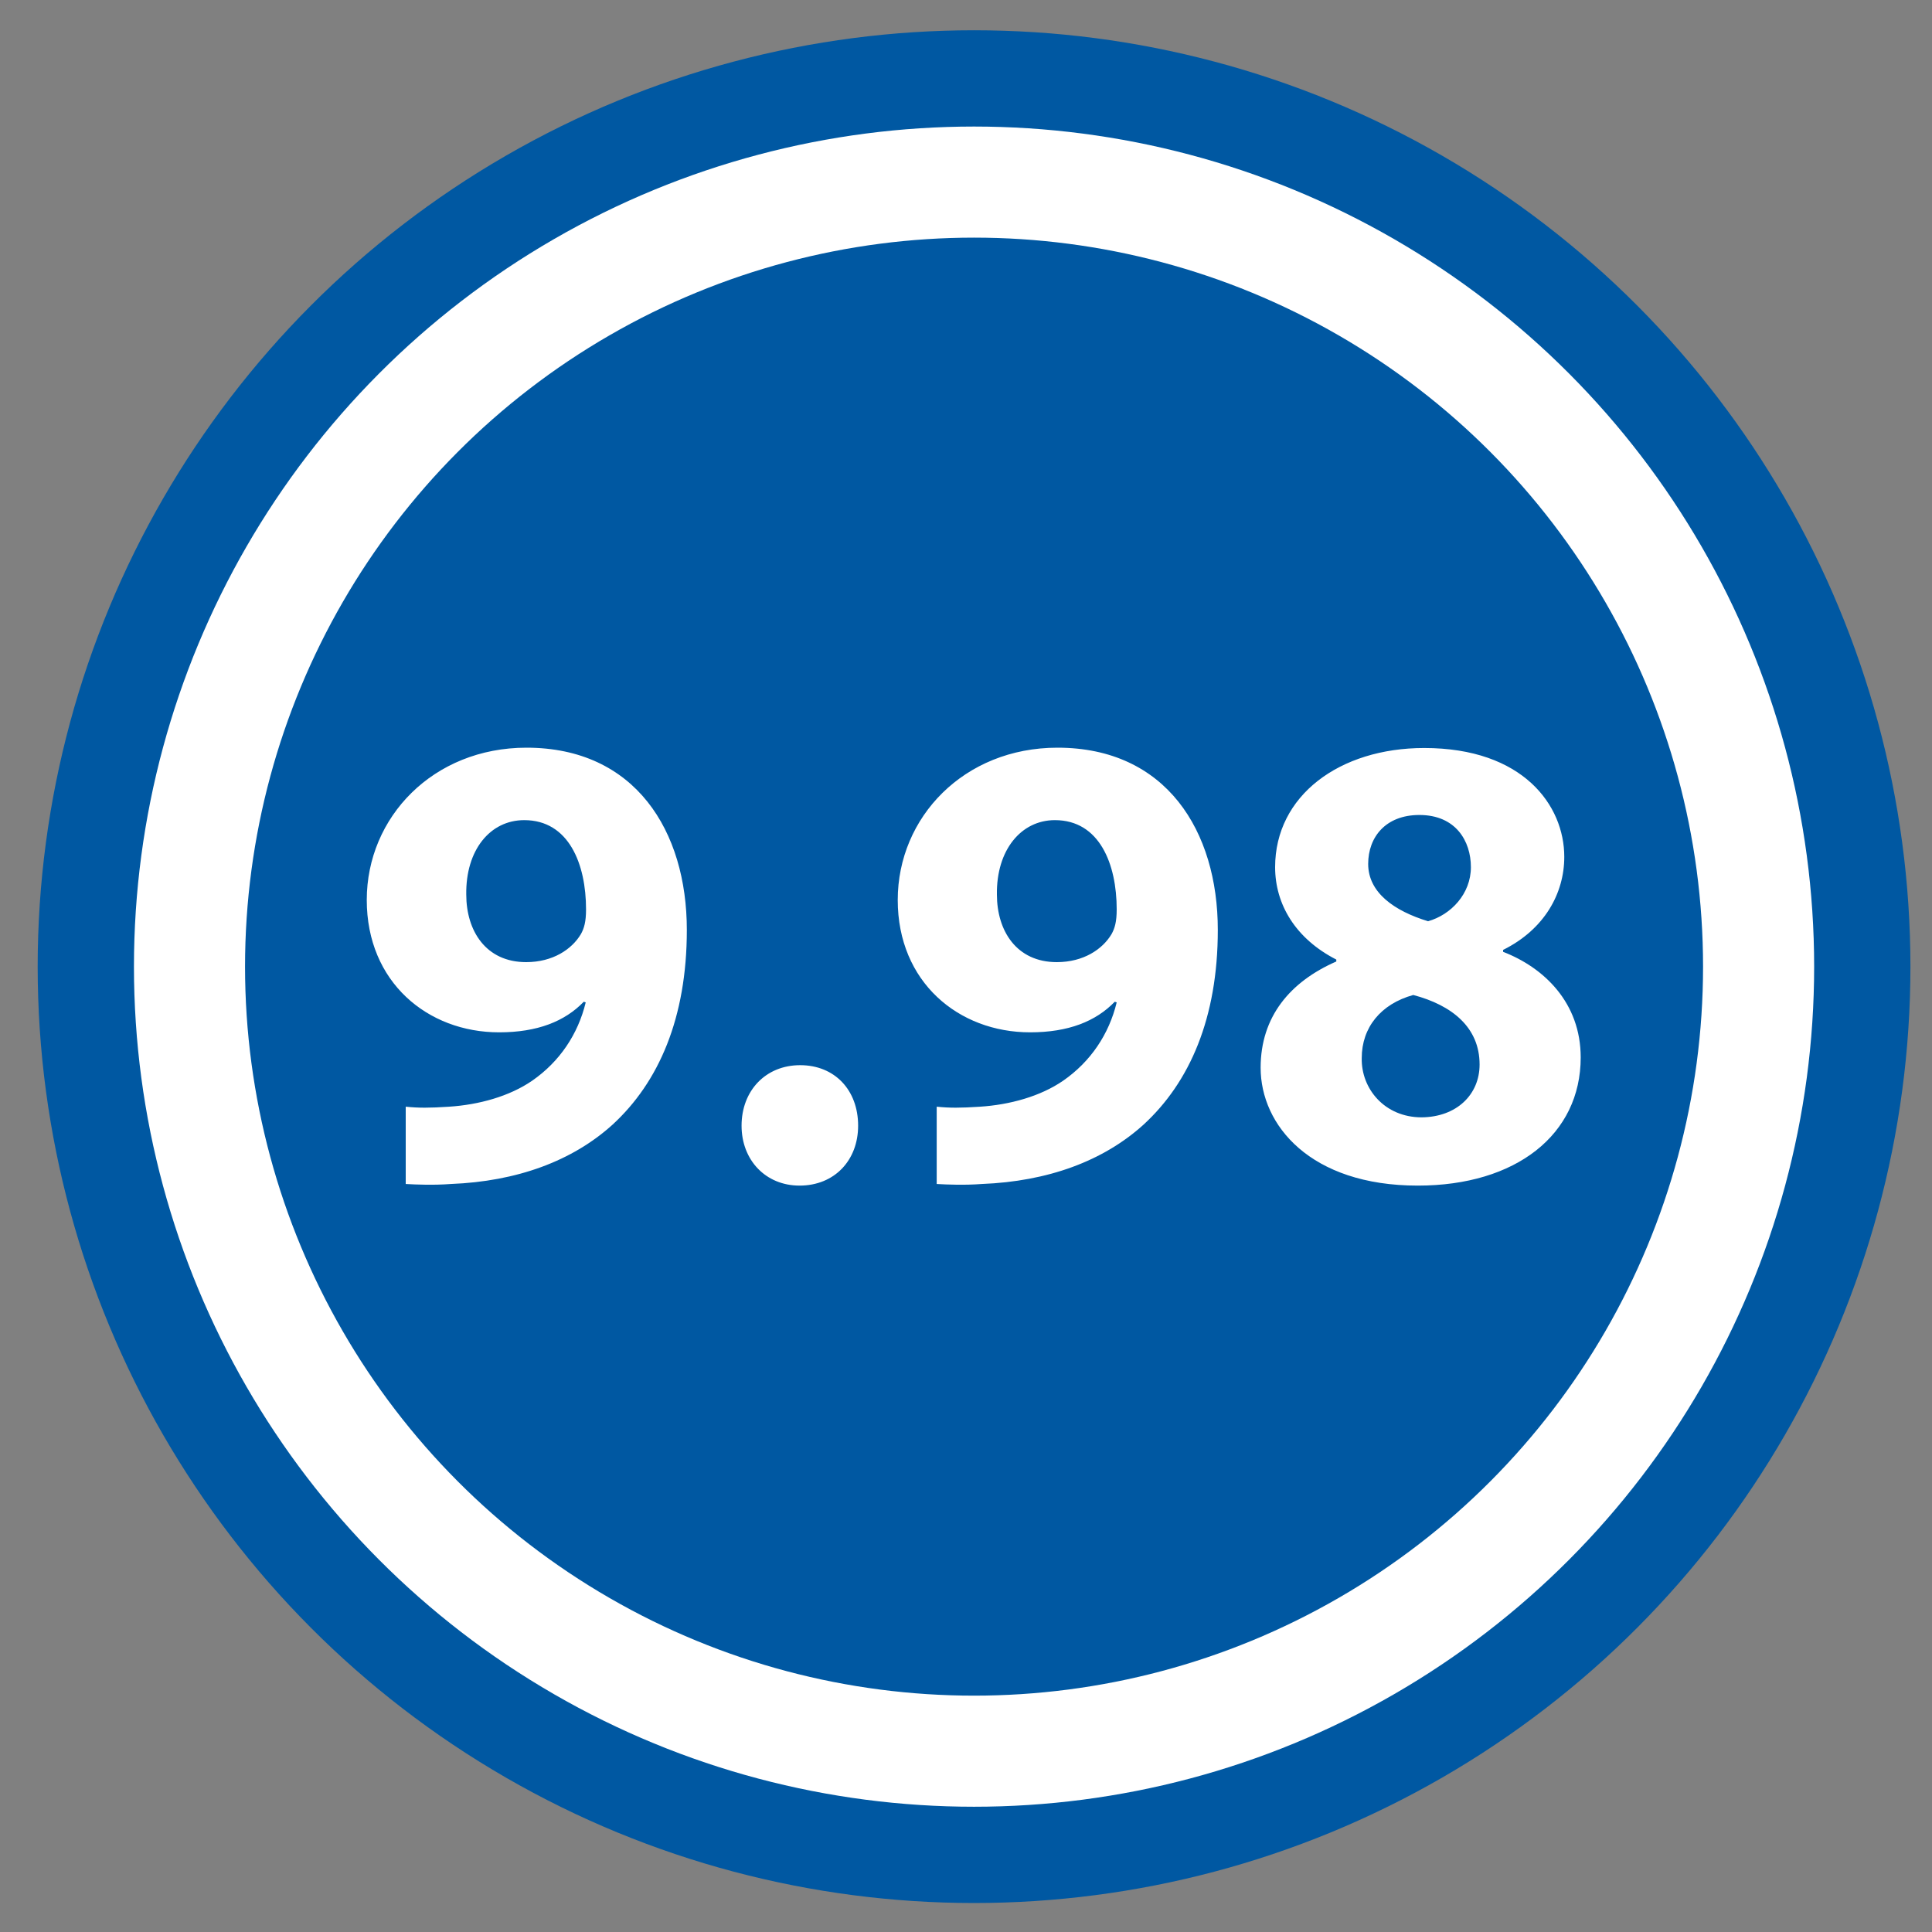
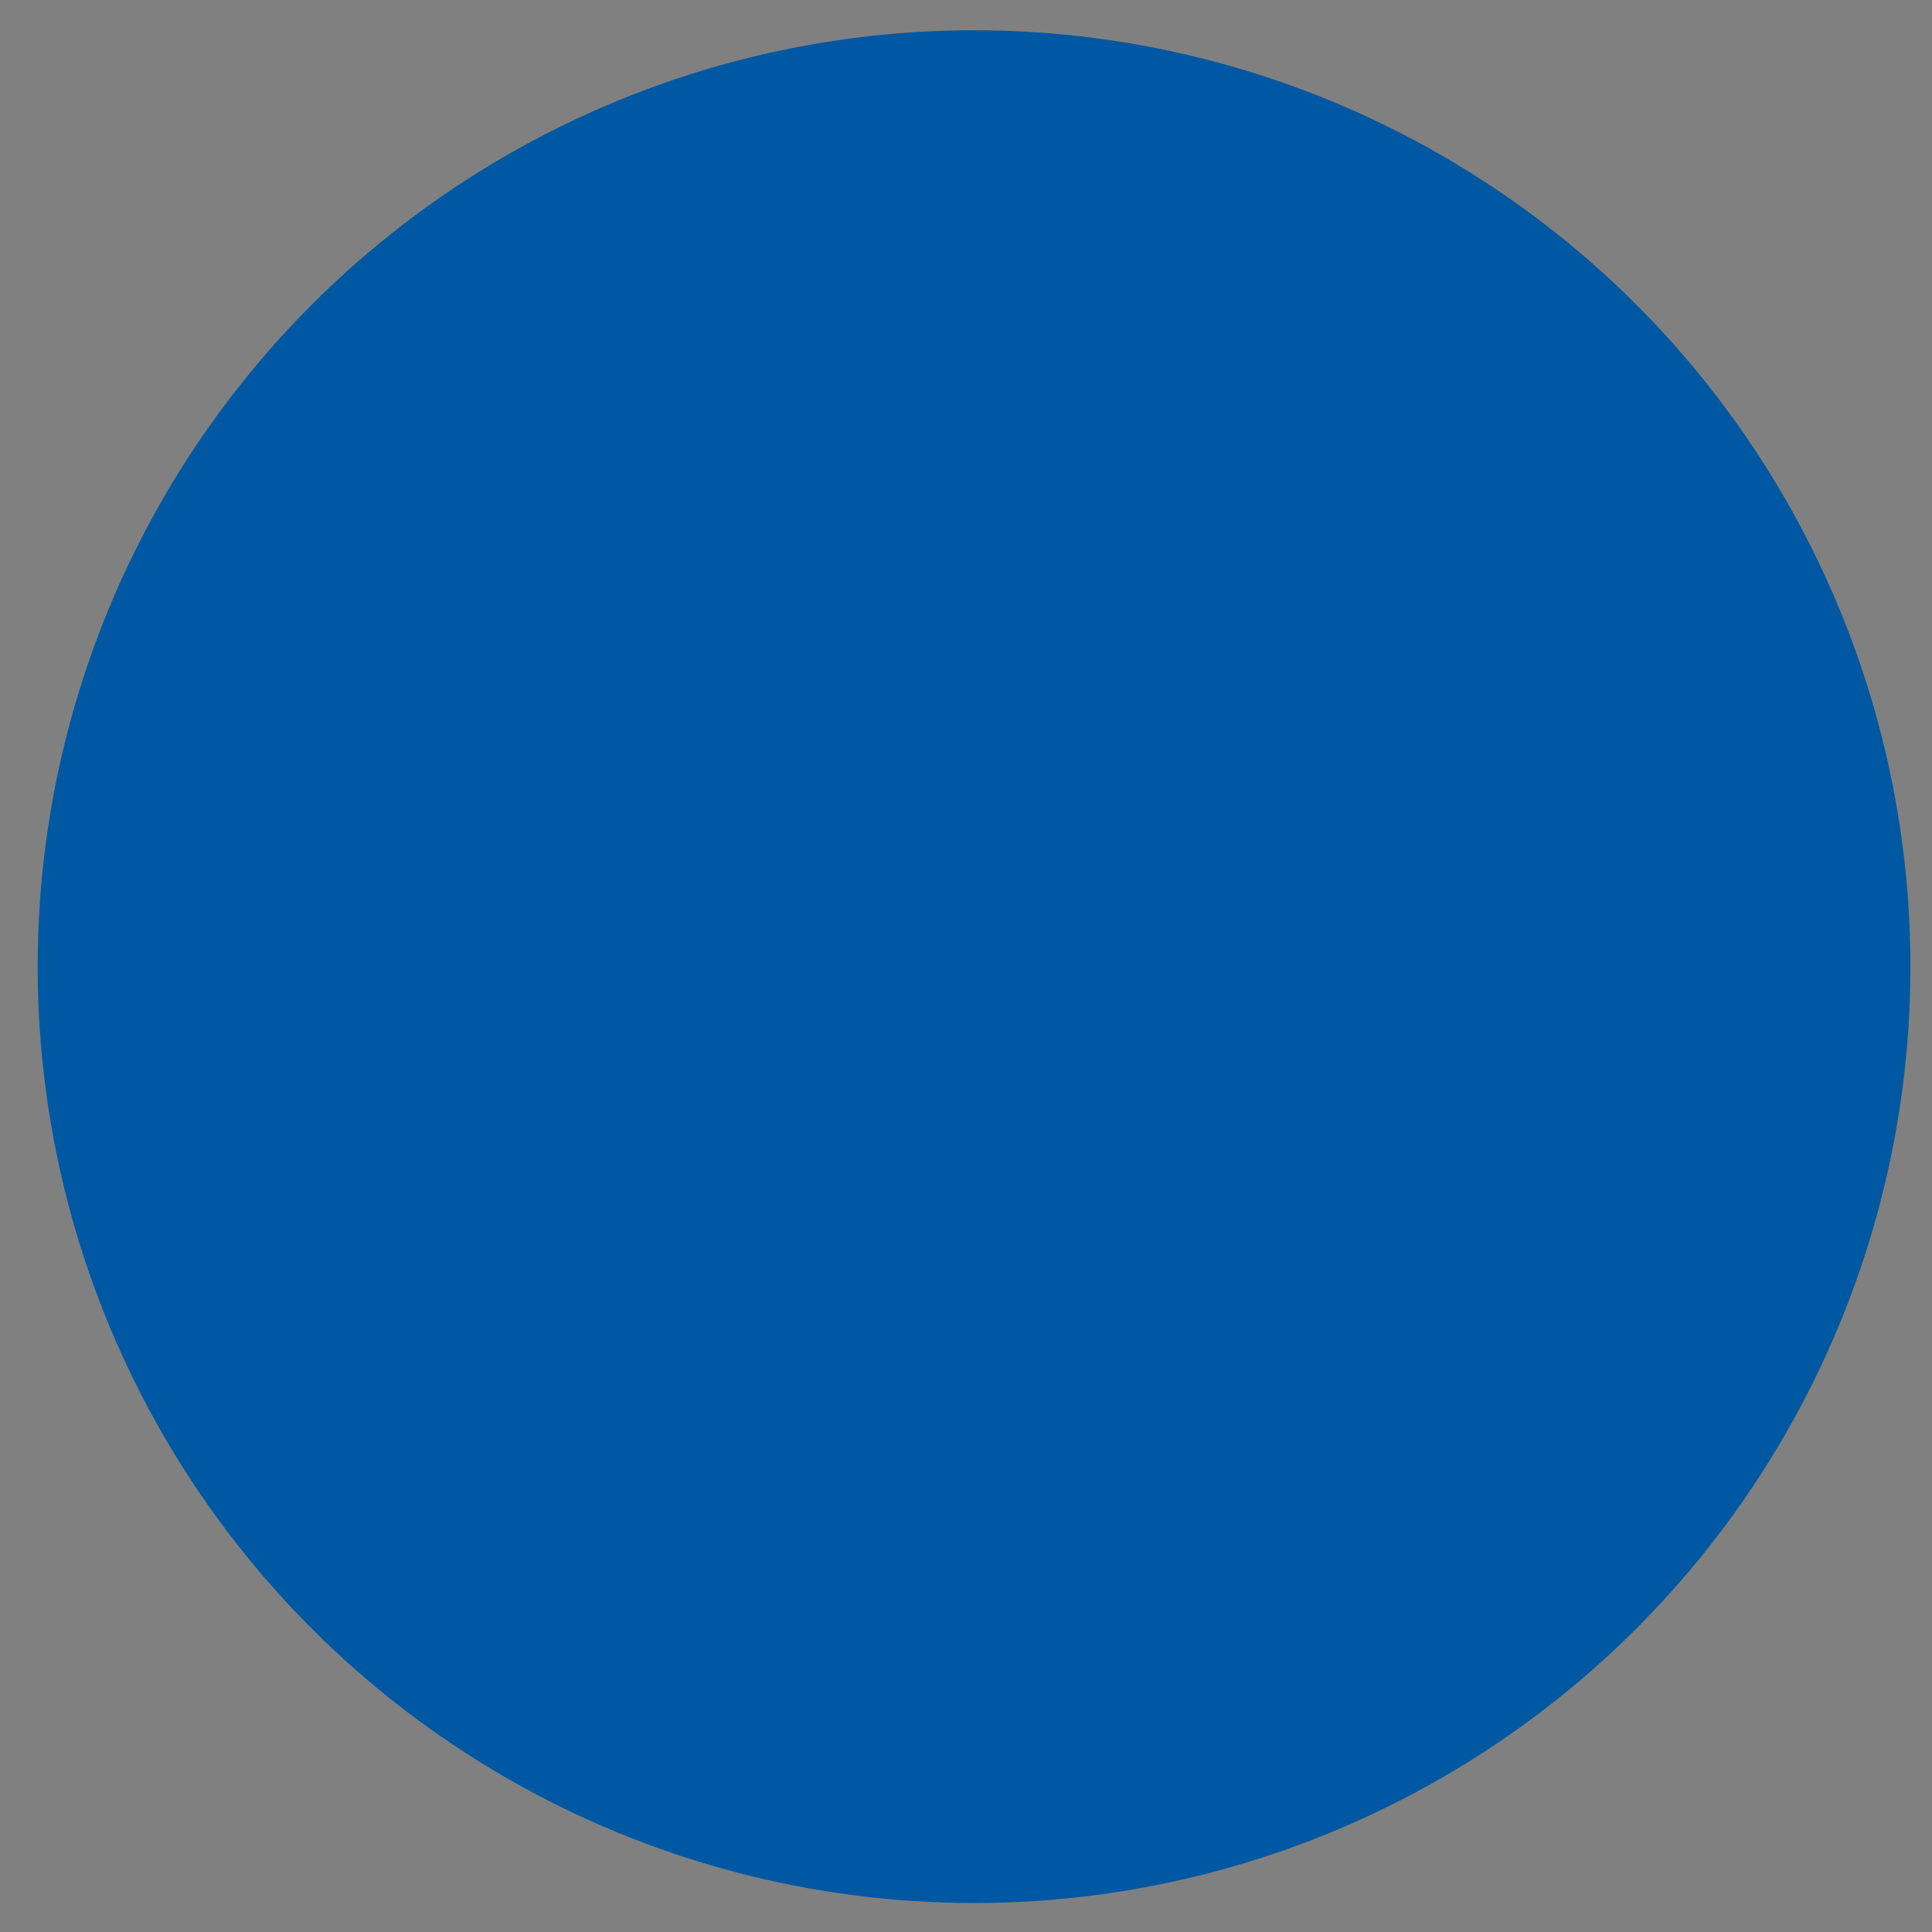
<svg xmlns="http://www.w3.org/2000/svg" version="1.1" id="Layer_1" x="0" y="0" viewBox="0 0 600 600" xml:space="preserve">
  <rect x="0" y="0" width="600" height="600" fill="#808080" stroke="none" />
  <style>.st0{fill:#0058a2}.st1{fill:#fff}</style>
  <circle class="st0" cx="302.5" cy="300.2" r="290.8" />
-   <circle class="st1" cx="302.5" cy="300.2" r="260.9" />
-   <circle class="st0" cx="302.5" cy="300.2" r="226.4" />
-   <path class="st1" d="M126.1 343.7c3.8.4 7.3.4 13.3 0 9.3-.6 18.8-3.2 25.9-8.1 8.5-5.9 14.2-14.4 16.6-24.3l-.6-.2c-5.9 6.1-14.4 9.5-26.3 9.5-22.2 0-41.1-15.6-41.1-41.1 0-25.7 20.6-47.3 49.6-47.3 33.8 0 49.8 25.9 49.8 56.6 0 27.3-8.7 47.3-23.1 60.5-12.5 11.3-29.7 17.6-50.2 18.4-5.3.4-10.5.2-14 0v-24zm18.7-65.9c0 11.3 6.1 21 18.6 21 8.3 0 14.2-4 17-8.7 1-1.8 1.6-3.8 1.6-7.7 0-14-5.3-27.7-19.2-27.7-10.6 0-18.2 9.3-18 23.1zM230.3 349.6c0-10.9 7.5-18.8 18.2-18.8s18 7.7 18 18.8c0 10.7-7.3 18.6-18.2 18.6-10.5 0-18-7.9-18-18.6zM291 343.7c3.8.4 7.3.4 13.3 0 9.3-.6 18.8-3.2 25.9-8.1 8.5-5.9 14.2-14.4 16.6-24.3l-.6-.2c-5.9 6.1-14.4 9.5-26.3 9.5-22.2 0-41.1-15.6-41.1-41.1 0-25.7 20.6-47.3 49.6-47.3 33.8 0 49.8 25.9 49.8 56.6 0 27.3-8.7 47.3-23.1 60.5-12.5 11.3-29.7 17.6-50.2 18.4-5.3.4-10.5.2-14 0v-24zm18.6-65.9c0 11.3 6.1 21 18.6 21 8.3 0 14.2-4 17-8.7 1-1.8 1.6-3.8 1.6-7.7 0-14-5.3-27.7-19.2-27.7-10.5 0-18.2 9.3-18 23.1zM391.5 331.6c0-15.8 9.1-26.7 23.5-33v-.6c-12.7-6.5-19-17.2-19-28.7 0-22.2 20-37 46.3-37 30.7 0 43.5 17.8 43.5 33.8 0 11.3-6.1 22.5-19 28.9v.6c12.7 4.9 24.1 15.8 24.1 32.8 0 23.9-20 39.8-50.6 39.8-33.4 0-48.8-18.8-48.8-36.6zm68-1c0-11.5-8.5-18.4-20.6-21.6-10.1 2.8-16 10.1-16 19.6-.2 9.5 7.1 18.4 18.6 18.4 10.9-.1 18-7.1 18-16.4zm-34.6-62.3c0 8.9 8.1 14.6 18.6 17.8 7.1-2 13.3-8.5 13.3-16.8 0-8.1-4.7-16.2-16-16.2-10.5 0-15.9 6.9-15.9 15.2z" />
</svg>